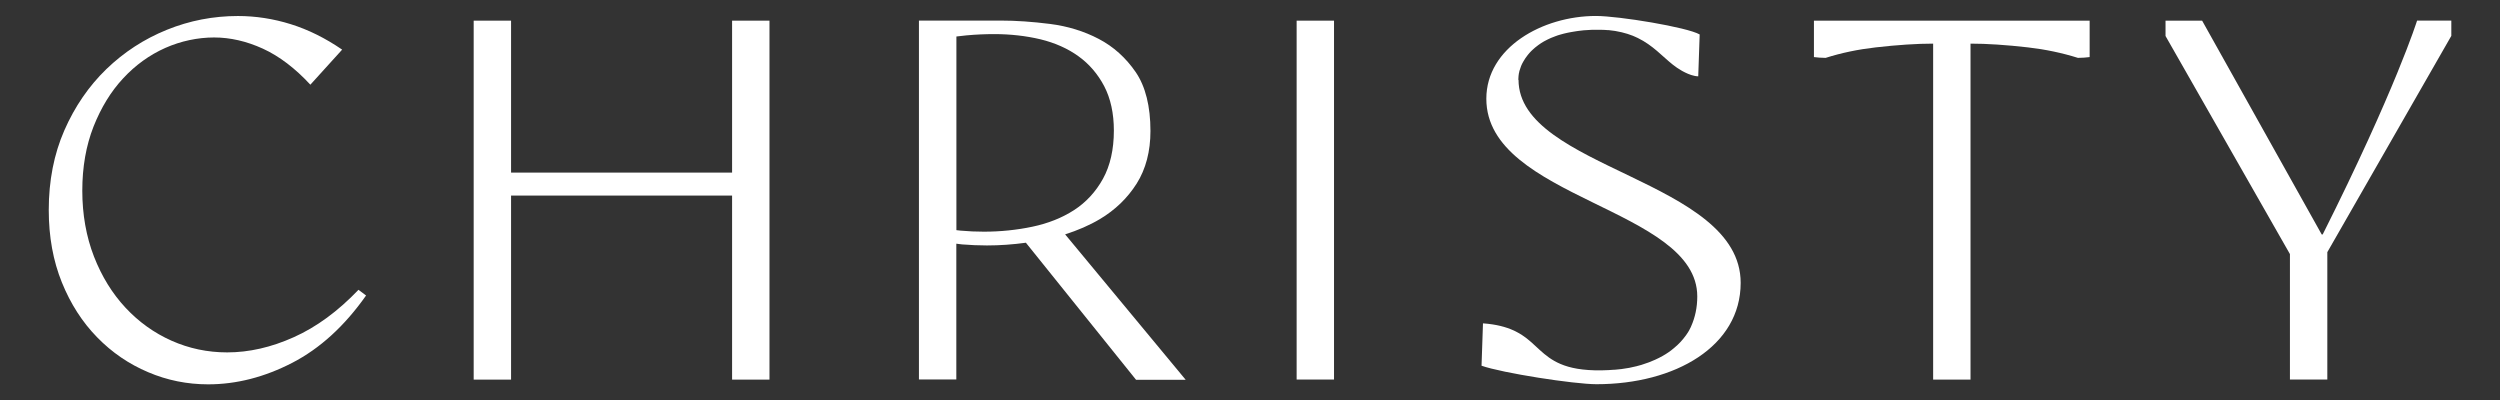
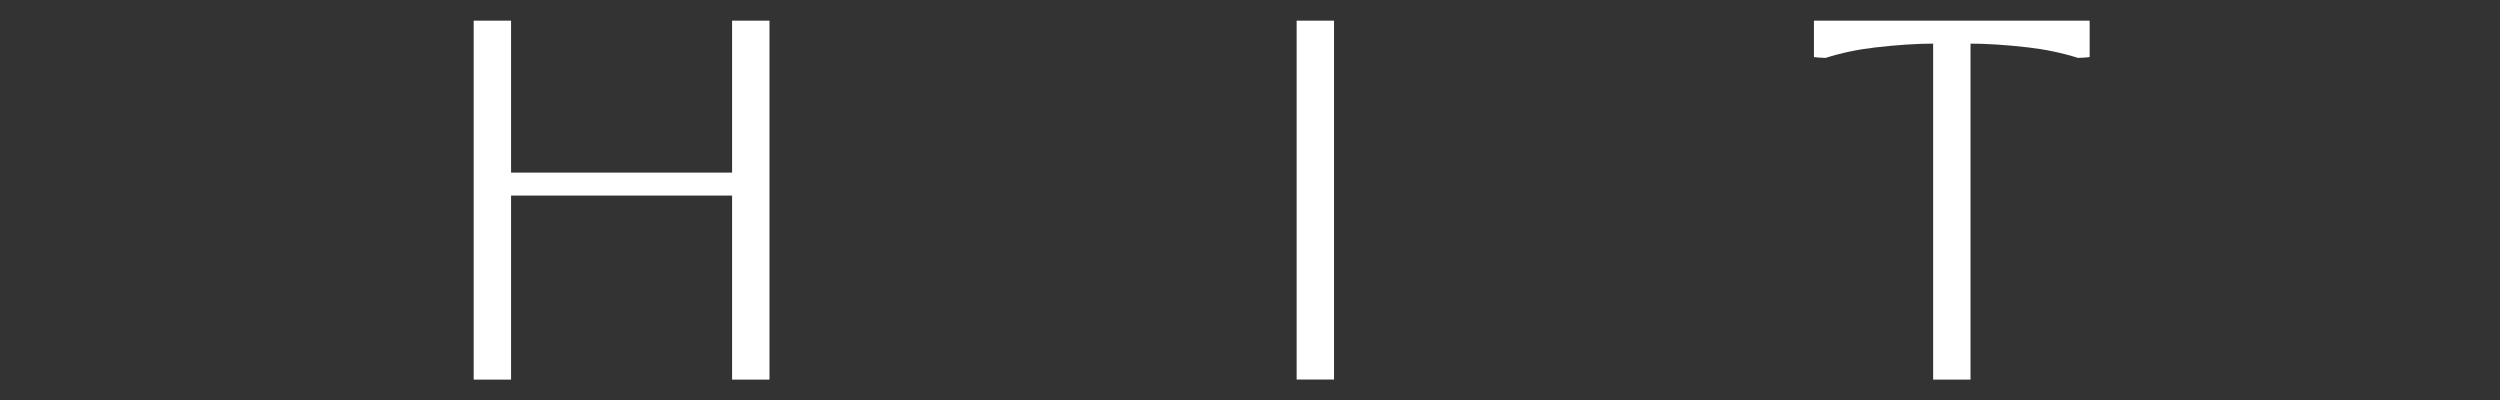
<svg xmlns="http://www.w3.org/2000/svg" id="Layer_1" data-name="Layer 1" viewBox="0 0 312.29 50">
  <rect x="0" y="0" width="312.29" height="50" fill="#333333" stroke="none" />
  <defs>
    <style>
      .cls-1 {
        fill: #fff;
      }
    </style>
  </defs>
-   <path class="cls-1" d="M45.73,36.91c-2.69,3.82-5.76,6.62-9.22,8.41-3.47,1.79-6.97,2.69-10.51,2.69-2.61,0-5.11-.5-7.5-1.52-2.39-1.01-4.52-2.46-6.36-4.35-1.85-1.89-3.32-4.17-4.41-6.86-1.09-2.69-1.64-5.7-1.64-9.05,0-3.66.65-6.98,1.95-9.95s3.06-5.53,5.25-7.65c2.2-2.12,4.72-3.76,7.56-4.91,2.84-1.15,5.8-1.72,8.87-1.72,2.22,0,4.42.34,6.6,1.02,2.18.68,4.32,1.74,6.42,3.18l-3.97,4.38c-1.91-2.06-3.88-3.56-5.93-4.5-2.04-.93-4.08-1.4-6.1-1.4s-4.14.44-6.1,1.31c-1.97.88-3.72,2.14-5.25,3.79-1.54,1.65-2.77,3.67-3.71,6.04-.93,2.38-1.4,5.04-1.4,8s.49,5.74,1.46,8.23,2.29,4.62,3.94,6.39c1.65,1.77,3.57,3.15,5.75,4.12,2.18.97,4.5,1.46,6.95,1.46,2.72,0,5.5-.63,8.32-1.9,2.82-1.26,5.52-3.24,8.08-5.92l.93.7h0Z" />
-   <path class="cls-1" d="M161.97,2.58h4.67v44.83h-4.67V2.58Z" />
+   <path class="cls-1" d="M161.97,2.58h4.67v44.83h-4.67Z" />
  <polygon class="cls-1" points="91.45 2.58 91.45 21.56 63.84 21.56 63.84 2.58 59.17 2.58 59.17 47.42 63.84 47.42 63.84 24.43 91.45 24.43 91.45 47.42 96.12 47.42 96.12 2.58 91.45 2.58" />
-   <path class="cls-1" d="M133.04,29.28c1.57-.5,3.04-1.13,4.35-1.91,1.9-1.13,3.45-2.62,4.6-4.44,1.14-1.81,1.72-4.02,1.72-6.56,0-3.1-.62-5.57-1.84-7.36-1.23-1.79-2.78-3.19-4.62-4.15-1.85-.97-3.89-1.59-6.08-1.87-2.21-.28-4.28-.42-6.15-.42h-10.23v44.83h4.67v-16.96c.24.03.48.07.72.09,1.03.08,2.07.13,3.1.13,1.64,0,3.26-.12,4.87-.34l13.76,17.12h6.2l-15.07-18.18h0ZM122.9,28.94c-.95,0-1.93-.04-2.9-.13-.18-.02-.36-.04-.53-.06V4.56c.41-.04.84-.1,1.24-.14,1.18-.11,2.35-.16,3.48-.16,2.03,0,3.97.22,5.78.65,1.81.44,3.41,1.15,4.75,2.12,1.35.97,2.43,2.24,3.22,3.75.79,1.52,1.2,3.38,1.2,5.53,0,2.36-.46,4.39-1.36,6.02-.9,1.63-2.12,2.95-3.62,3.92-1.49.96-3.24,1.66-5.2,2.07-1.94.41-3.98.62-6.06.62h0Z" />
  <path class="cls-1" d="M226.59,2.58v4.55c.37.05.95.1,1.46.1h0c1.98-.63,4.06-1.06,6.25-1.31,2.72-.31,5.12-.47,7.18-.47v41.97h4.67V5.45c2.06,0,4.46.16,7.18.47,2.18.25,4.26.69,6.24,1.31h0c.5,0,1.1-.05,1.46-.1h0V2.58h-34.44Z" />
-   <path class="cls-1" d="M301.93,2.58s-2.67,8.55-11.79,26.71h-.12l-14.94-26.71h-4.57v1.92l15.54,27.24v15.67h4.67v-15.91l15.49-27.02v-1.91h-4.28Z" />
-   <path class="cls-1" d="M189.66,9.97c0-.16.02-.32.03-.48h0s0-.06.02-.15h0s0-.05.01-.08c0,0,0-.02,0-.03,0-.03,0-.05.02-.08,0-.04.02-.08.03-.12,0,0,0-.02,0-.03,0-.04.02-.08.03-.12,0-.01,0-.03.01-.04.01-.04.02-.08.04-.12,0-.02.01-.03.02-.05.01-.04.03-.08.04-.13,0-.02.01-.04.02-.06.02-.04.04-.09.05-.14,0-.02.02-.04.02-.06.02-.05.04-.1.06-.15,0-.02.02-.04.03-.06.03-.05.05-.11.08-.17,0-.02.02-.03.03-.05.03-.06.07-.13.11-.2,0,0,0-.02.02-.03.13-.23.29-.47.49-.72,0-.01.02-.03.03-.04.05-.07.11-.13.17-.2.02-.02.04-.04.05-.06.05-.06.11-.12.17-.18.02-.02.04-.05.07-.07.06-.06.12-.11.18-.17.03-.02.05-.05.08-.07.06-.06.13-.11.19-.17.03-.02.06-.05.09-.07.07-.06.14-.11.22-.17.03-.02.06-.04.09-.07.08-.06.17-.12.26-.18.02-.02.04-.03.07-.05.23-.15.49-.3.76-.43.03-.01.05-.03.08-.04.11-.05.22-.11.34-.16.05-.02.1-.04.14-.06.1-.04.2-.08.31-.12.06-.02.12-.04.18-.07.1-.04.2-.07.3-.11.07-.02.13-.04.2-.06.1-.03.21-.06.32-.09.07-.02.14-.04.22-.06.11-.03.22-.06.34-.08.08-.02.15-.04.23-.05.12-.03.24-.05.37-.07.08-.02.15-.03.24-.04.14-.02.28-.04.43-.07.07,0,.14-.02.21-.03.22-.03.44-.05.68-.08.34-.03.67-.05,1-.06.07,0,.14,0,.21,0,.31,0,.61-.01.9,0,.04,0,.07,0,.11,0,.27,0,.53.02.78.04.04,0,.08,0,.12,0,.27.03.53.06.78.1.04,0,.07.01.11.02.51.09.99.2,1.43.34.02,0,.04.01.06.02.45.14.87.31,1.25.5h0c1.9.93,3.06,2.29,4.37,3.33,0,0,0,0,0,0,.17.14.35.27.53.39,0,0,0,0,0,0,.18.12.37.24.56.35,0,0,.06.04.14.08.1.06.2.11.31.16.42.21,1.06.47,1.64.48l.18-5.23c-1.58-.91-10.1-2.31-12.96-2.31-6.69,0-13.69,3.96-13.69,10.34,0,12.53,26.35,13.63,26.35,24.7,0,1.37-.27,2.61-.76,3.71h0s-.07.19-.24.49c0,0,0,0,0,.01-.2.36-.55.88-1.08,1.46,0,0,0,0,0,0-.23.25-.5.5-.81.76h0c-.1.08-.2.17-.31.25,0,0-.01,0-.02.02-.44.34-.96.67-1.56.97-.01,0-.03.01-.04.02-.14.07-.29.14-.44.21,0,0-.02,0-.02.01-.48.22-1.01.42-1.59.6-.02,0-.04,0-.05.02-.18.05-.36.1-.55.15-.02,0-.04,0-.06.02-.62.16-1.29.29-2.02.38-.02,0-.04,0-.05,0-.22.03-.45.05-.68.07-.03,0-.06,0-.09,0-.24.02-.49.04-.74.05h-.03c-.27.01-.55.02-.84.03-2.33.03-3.92-.29-5.11-.8,0,0,0,0,0,0-2.19-.93-3.06-2.48-4.83-3.63-.12-.07-.23-.15-.35-.21-.08-.05-.17-.1-.26-.14-.05-.03-.1-.05-.15-.08-.05-.02-.1-.05-.14-.07-.04-.02-.08-.04-.13-.06-.95-.43-2.15-.76-3.79-.88h-.03l-.18,5.29c2.56.91,11.56,2.31,14.36,2.31,9.86,0,18.01-4.75,18.01-12.66,0-12.9-27.75-14.24-27.75-25.37h0Z" />
</svg>